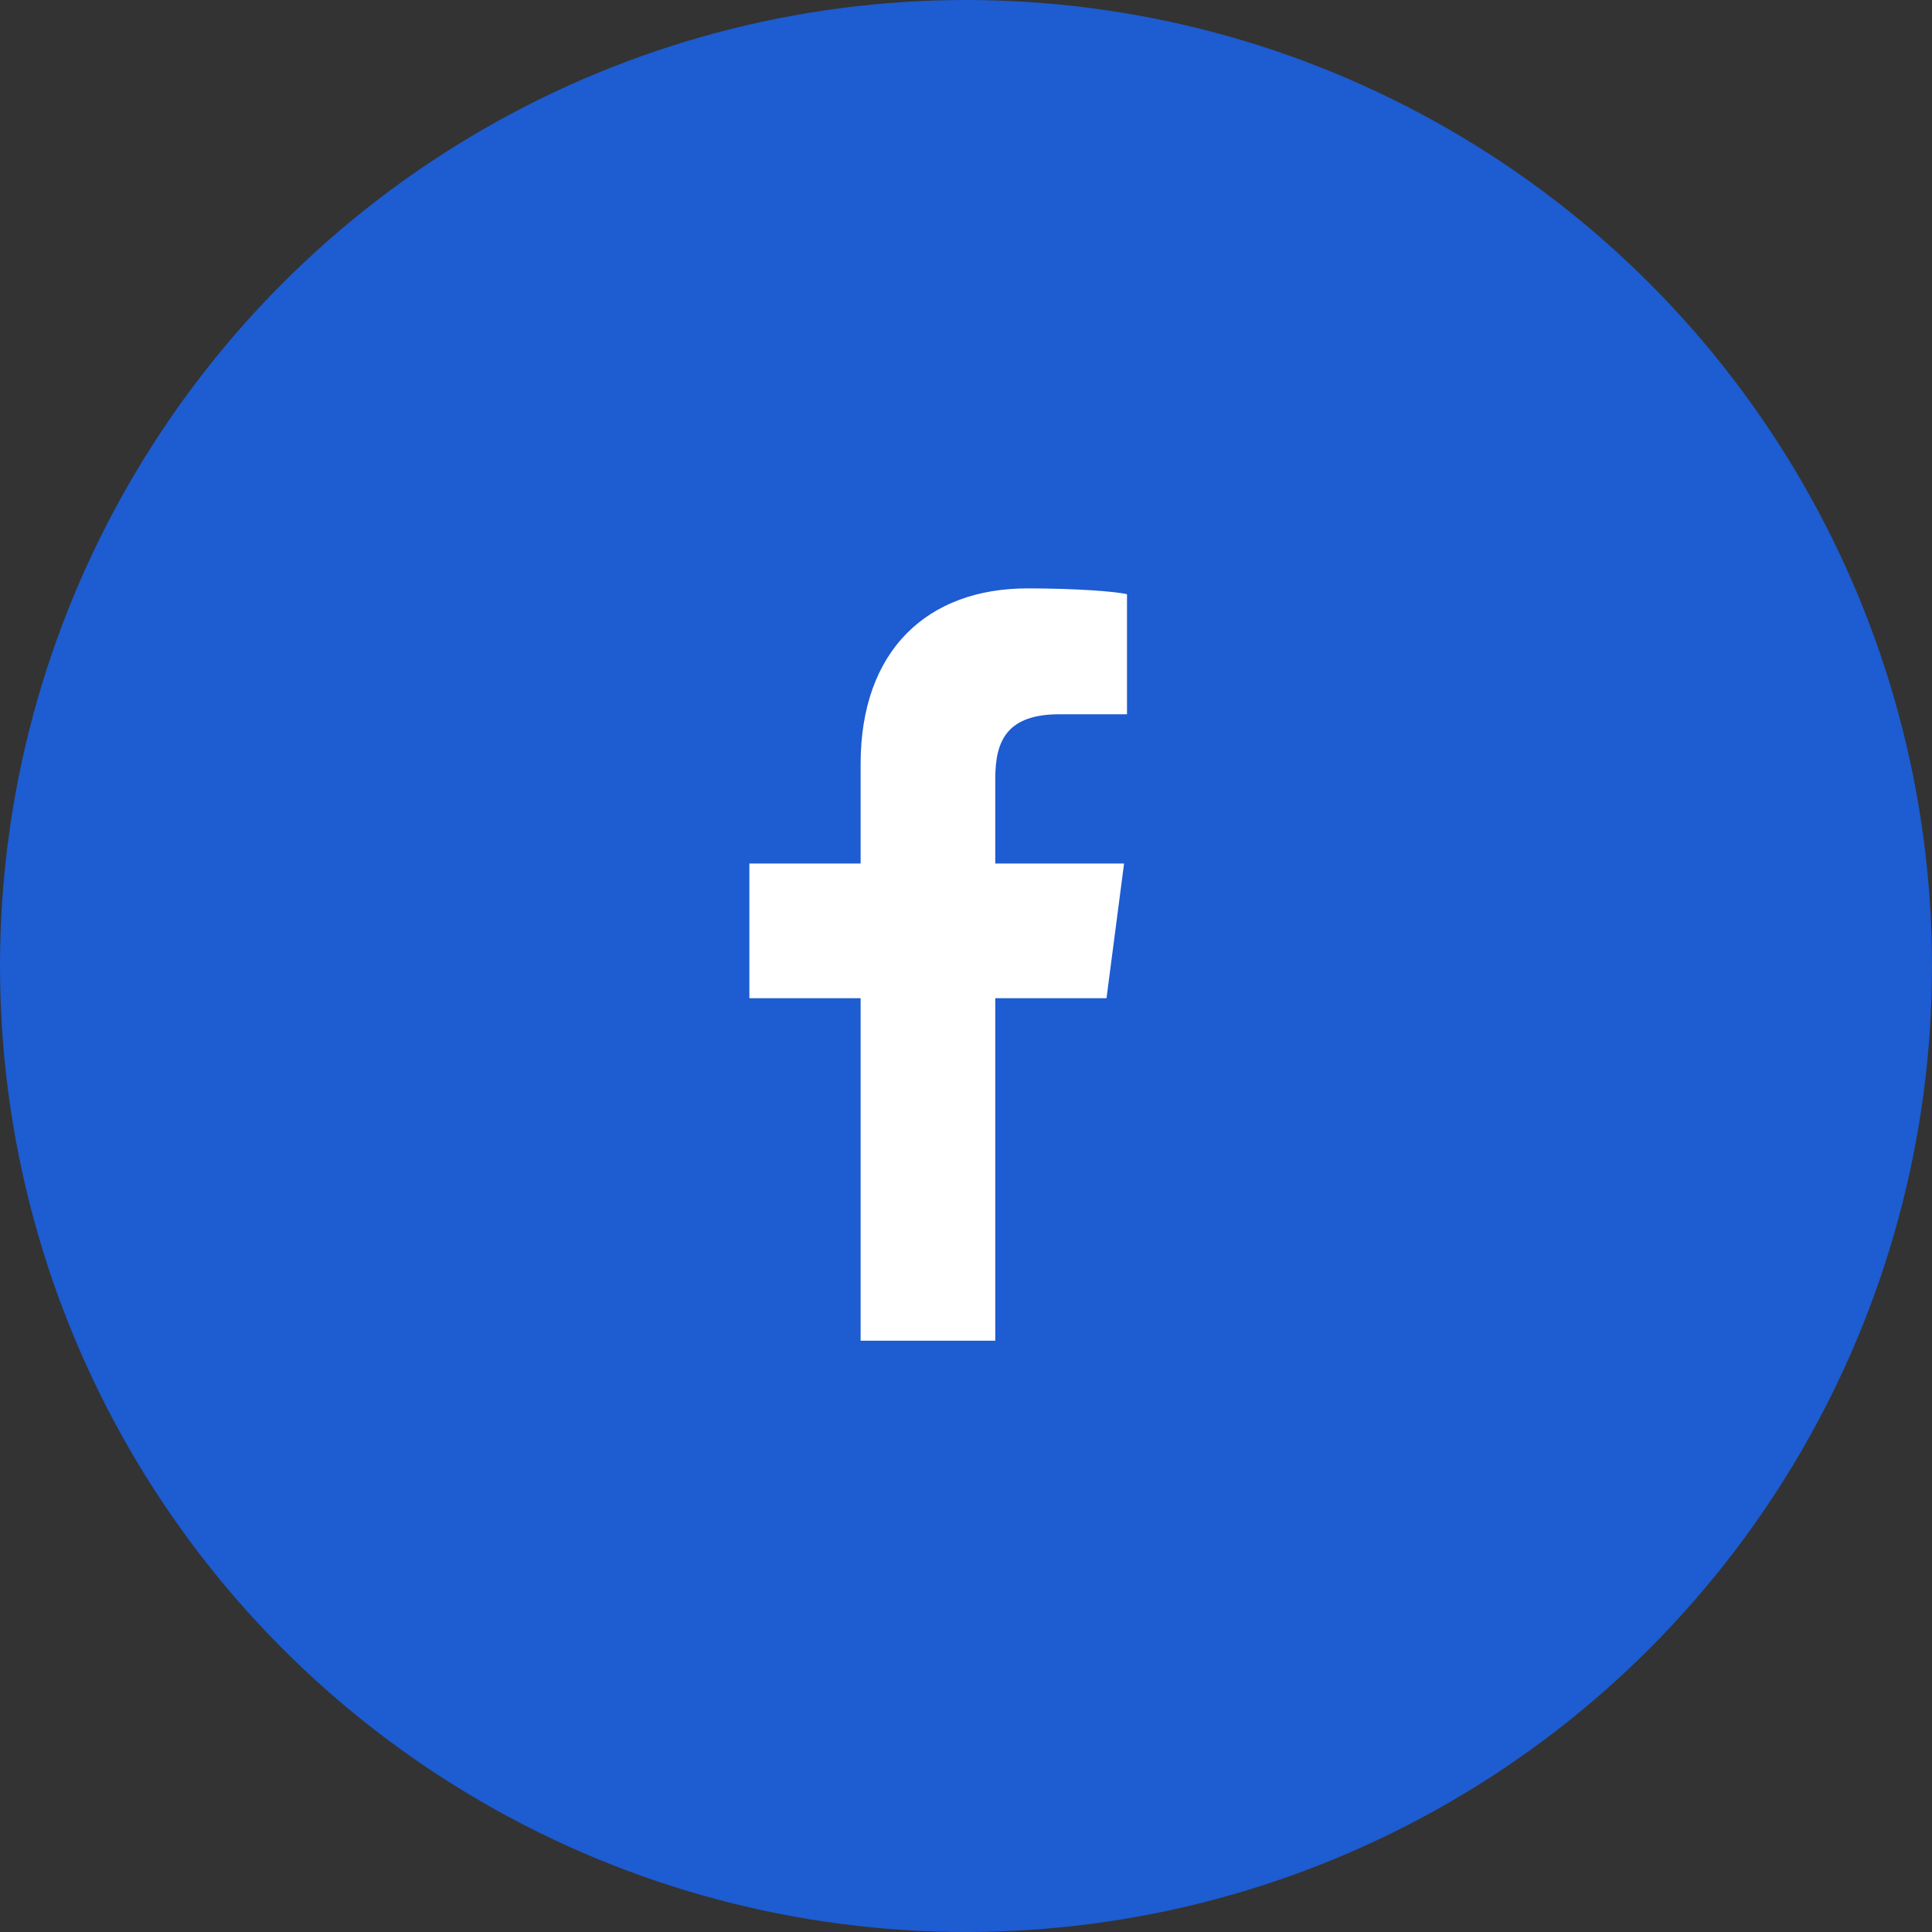
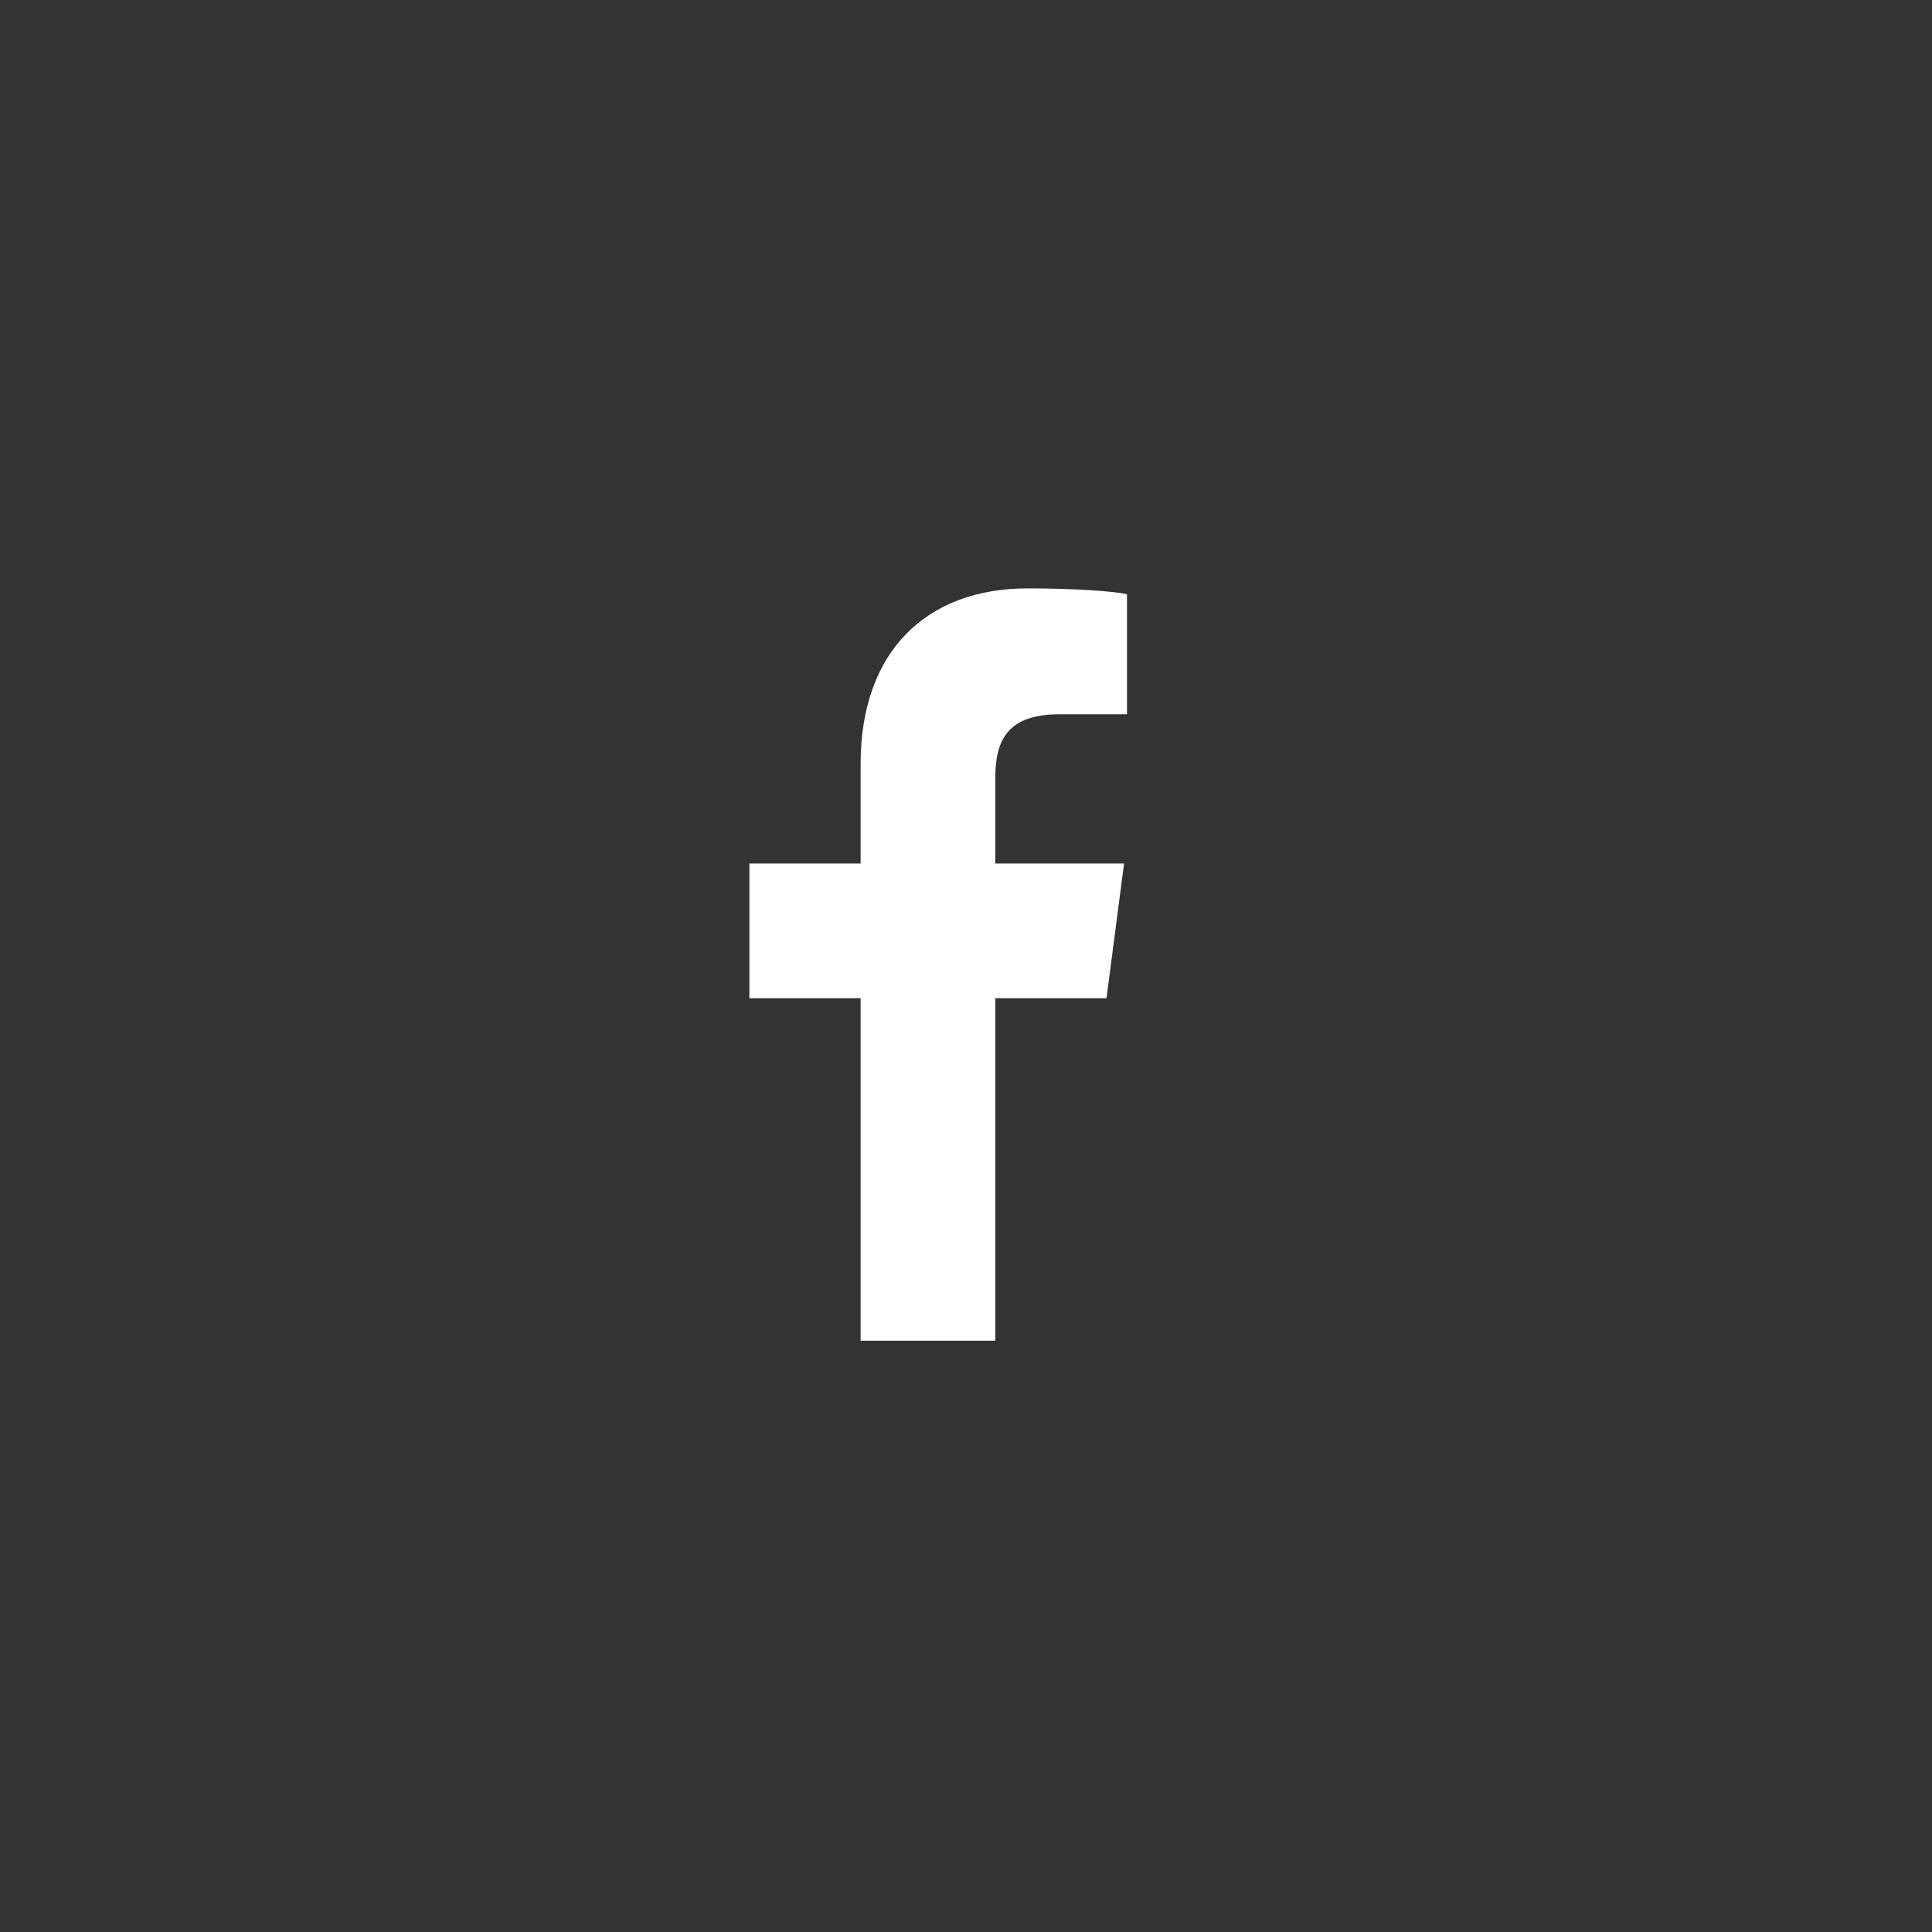
<svg xmlns="http://www.w3.org/2000/svg" id="Layer_1" x="0px" y="0px" viewBox="0 0 66 66" style="enable-background:new 0 0 66 66;" xml:space="preserve">
  <rect x="0" y="0" width="66" height="66" fill="#333333" stroke="none" />
  <style type="text/css"> .st0{fill:#1D5CD1;} .st1{fill:#FFFFFF;} </style>
-   <circle class="st0" cx="33" cy="33" r="33" />
  <path class="st1" d="M34,45.8V34.1h3.8l0.6-4.6H34v-2.9c0-1.3,0.4-2.2,2.2-2.2l2.3,0v-4.1c-0.4-0.1-1.8-0.2-3.4-0.2 c-3.4,0-5.7,2.1-5.7,6v3.4h-3.8v4.6h3.8v11.7H34z" />
</svg>